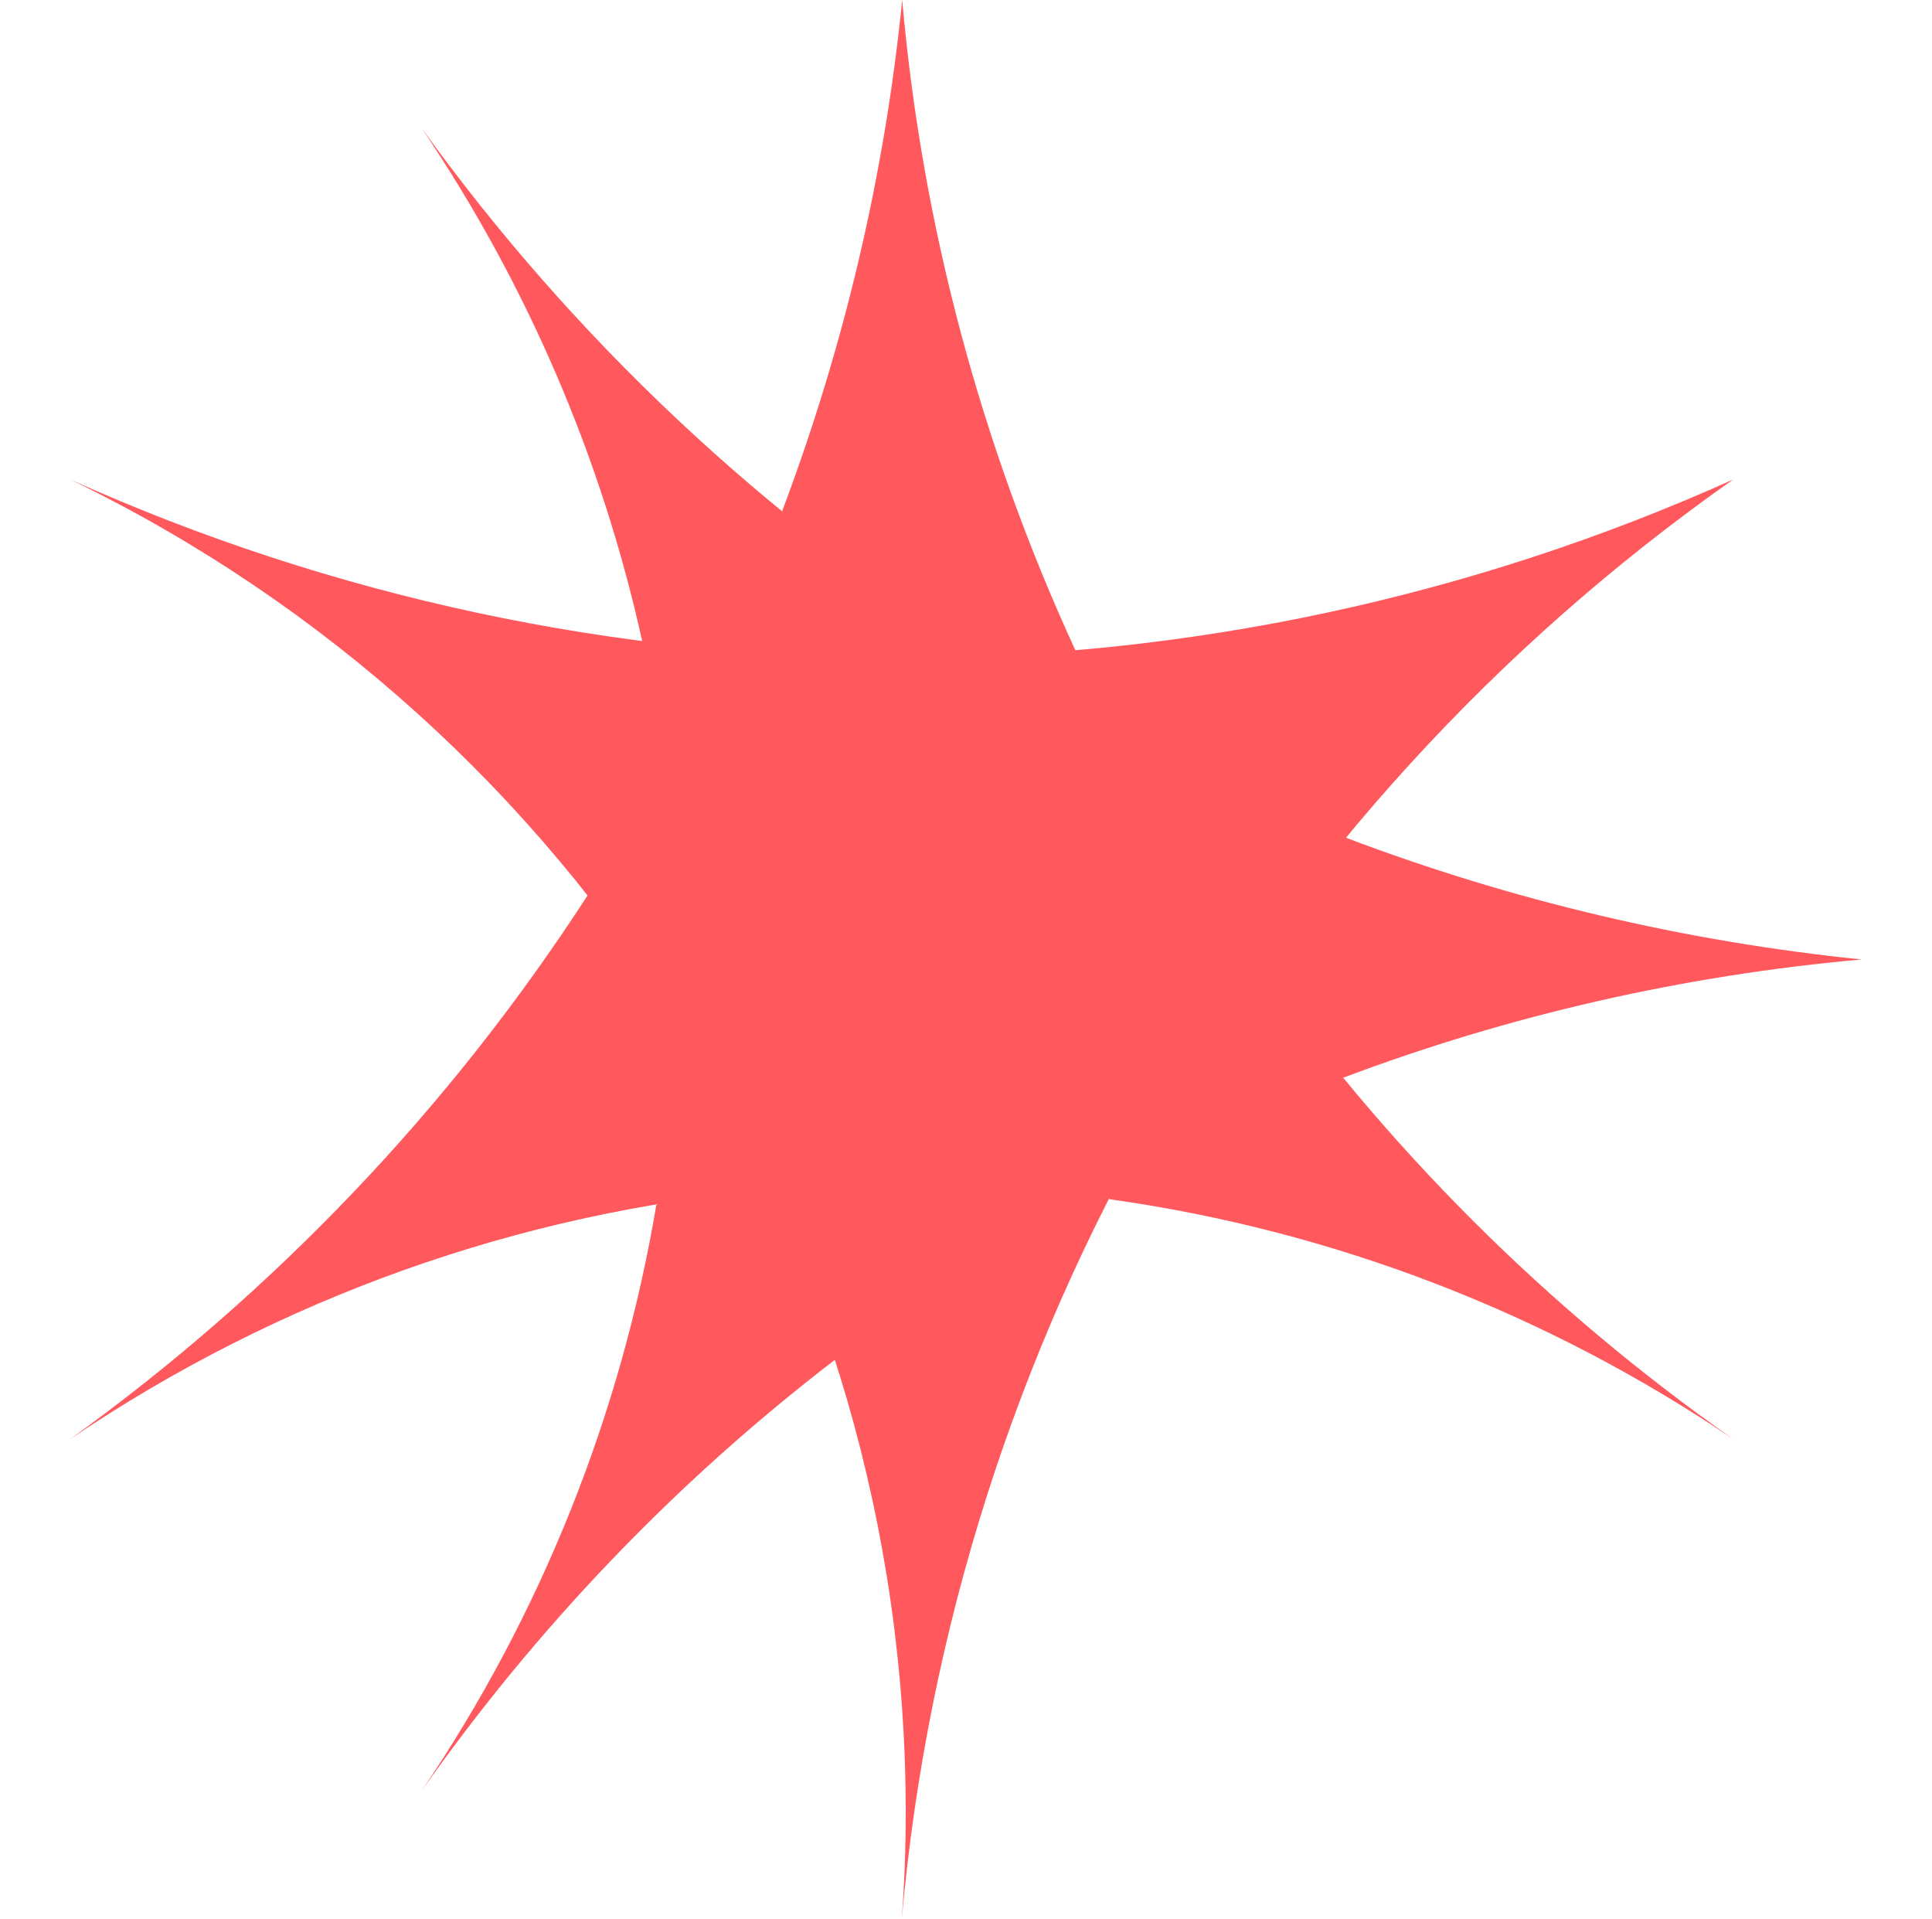
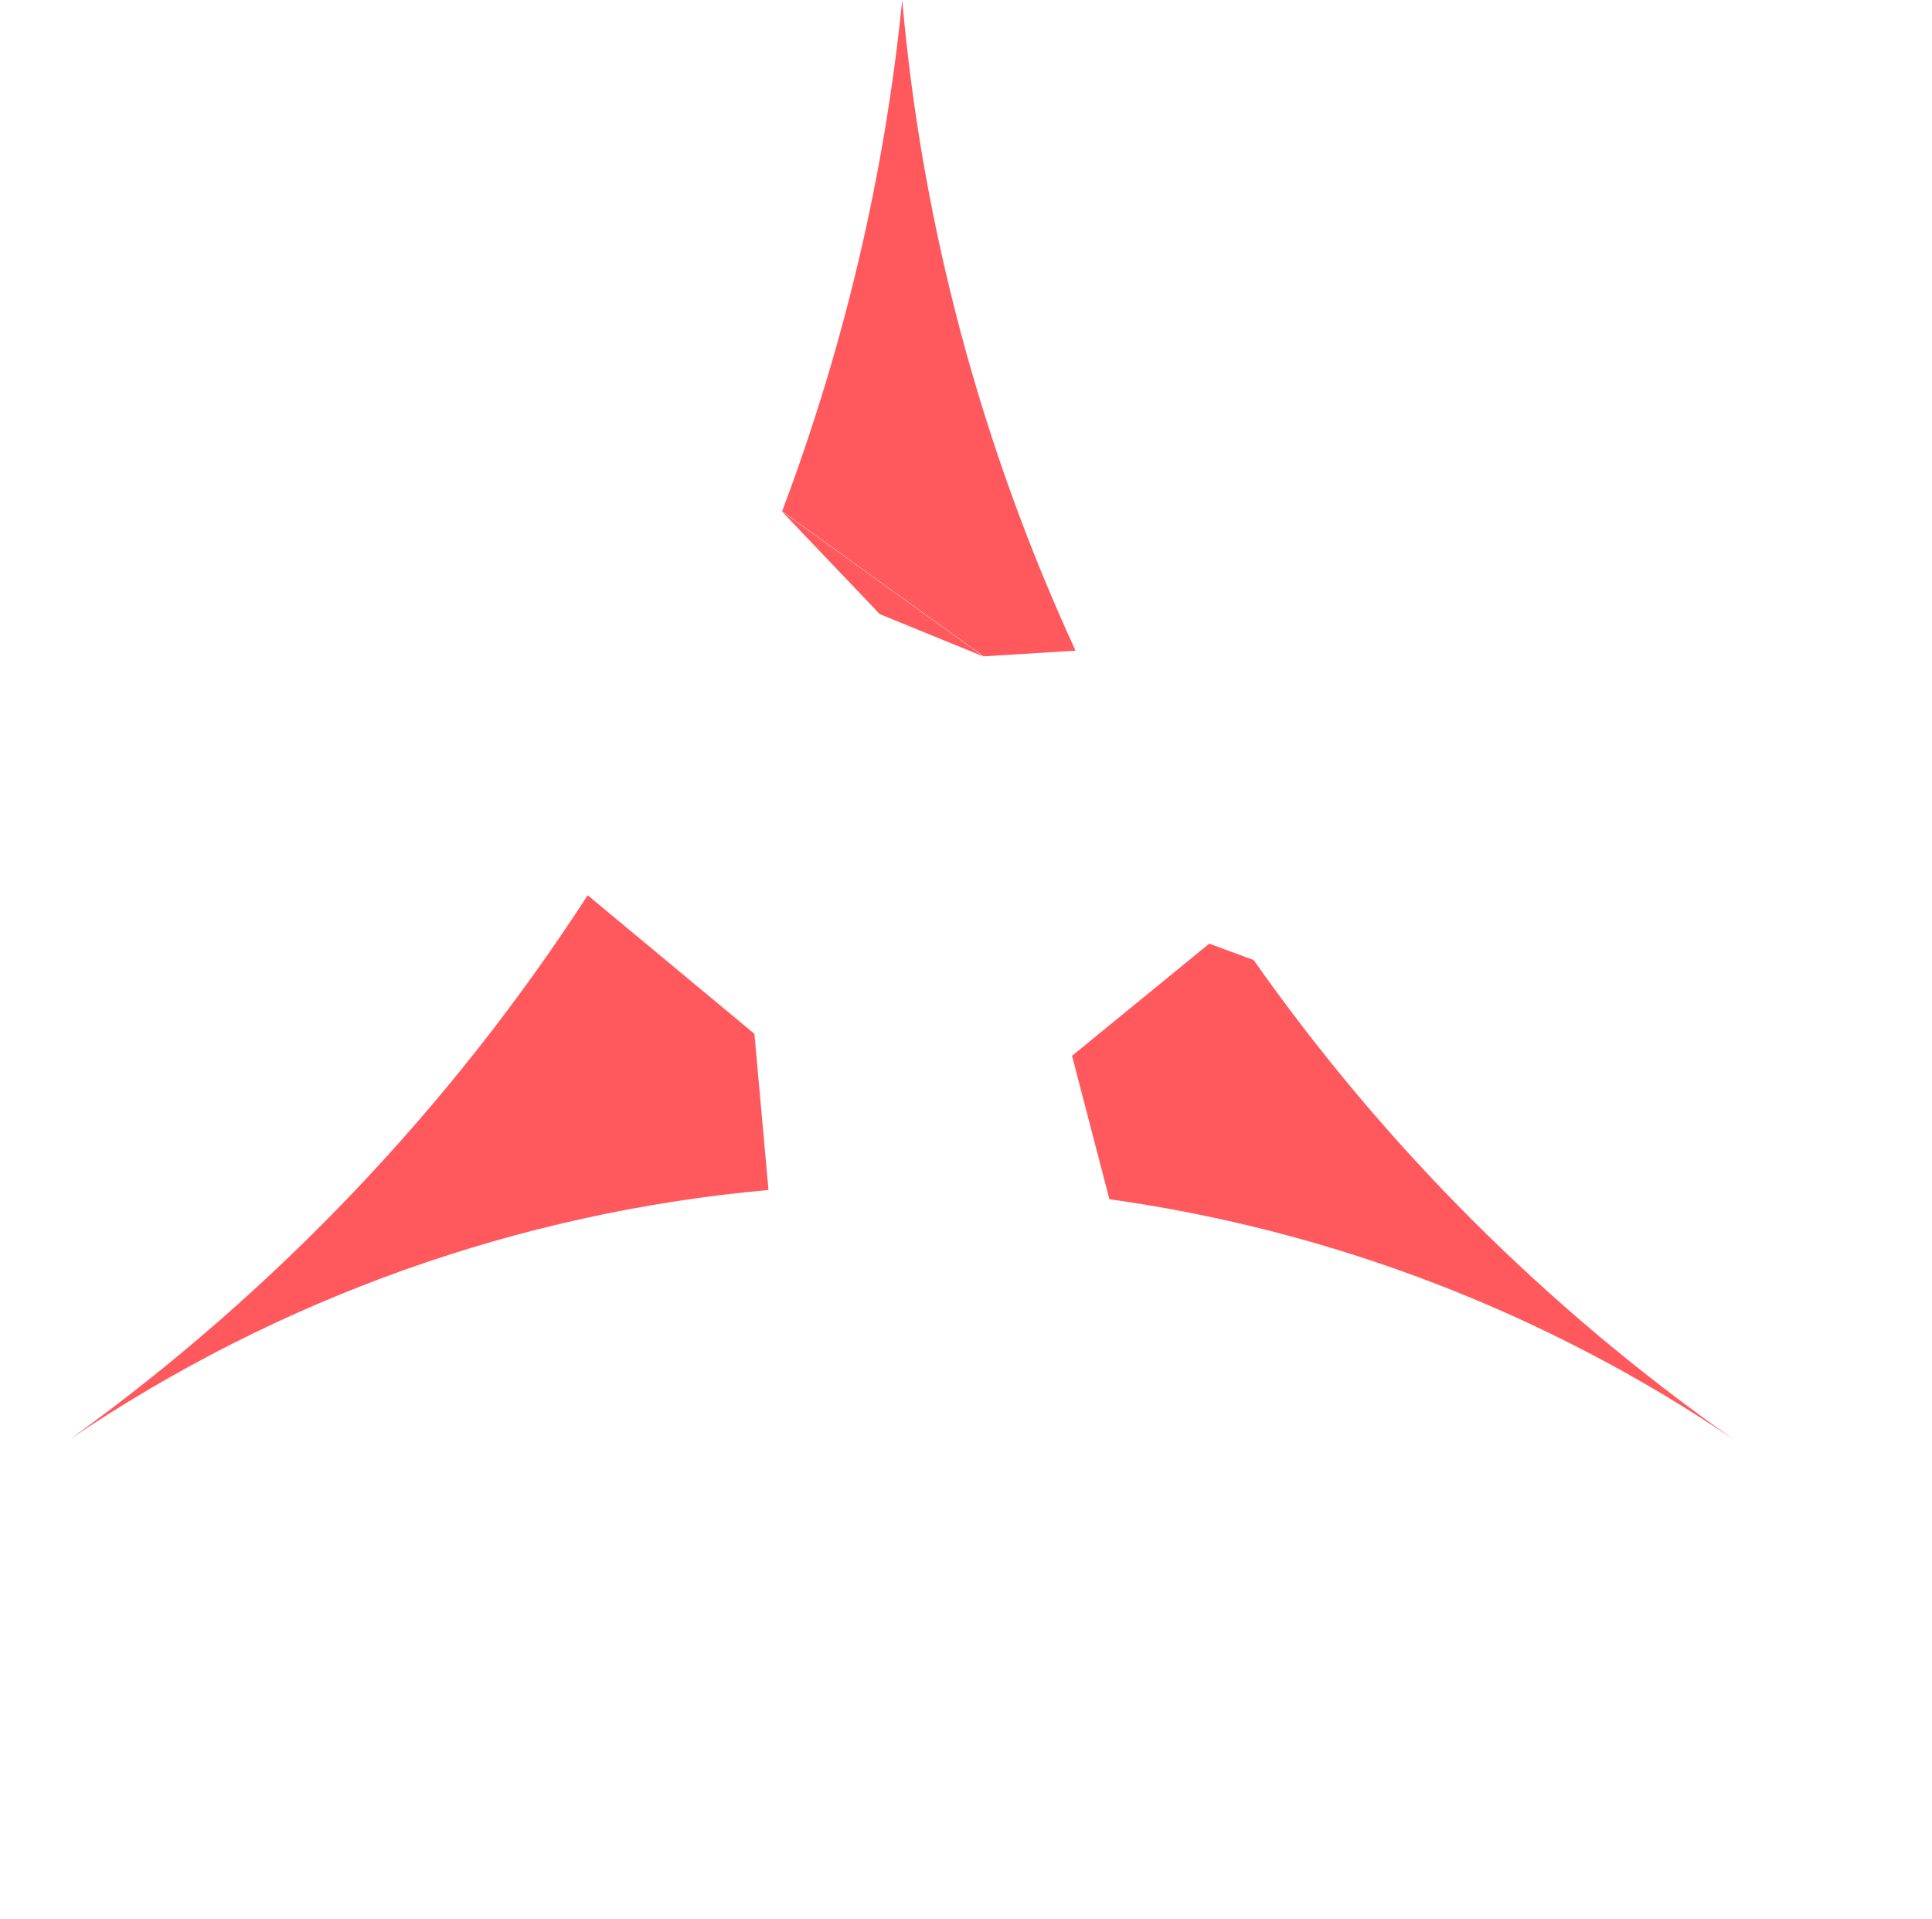
<svg xmlns="http://www.w3.org/2000/svg" viewBox="0 0 43.92 43.62">
  <defs>
    <style>
      .cls-1 {
        fill: #ff595e;
      }

      .cls-2 {
        fill: #ff595e;
      }
    </style>
  </defs>
  <polygon class="cls-2" points="17.77 11.62 20 13.96 22.35 14.92 17.77 11.62" />
-   <path class="cls-1" d="M22.35,14.92l-3.2,.51-4.55-.85c-.92-4.17-2.62-8.12-5.01-11.66h0c3.45,4.78,7.78,8.85,12.76,12Z" />
-   <path class="cls-1" d="M18.98,30.91c-3.61,2.77-6.77,6.07-9.39,9.79h0c2.71-4,4.53-8.55,5.33-13.31,1.02-.52,2.03-1.05,3.05-1.57l1.01,5.1h0Z" />
-   <path class="cls-1" d="M30.53,24.49l-4.53-2.41,1.11-2.67,3.48-.37c3.77,1.43,7.71,2.36,11.73,2.77-4.03,.36-8,1.26-11.79,2.69h0Z" />
  <g>
    <path class="cls-1" d="M24.45,14.79c-2.15-4.67-3.49-9.67-3.94-14.79-.4,3.98-1.32,7.88-2.73,11.62l4.58,3.3,2.1-.13h0Z" />
    <path class="cls-1" d="M17.47,27.05c-5.68,.51-11.14,2.46-15.87,5.66h0c4.65-3.35,8.64-7.54,11.76-12.36l3.79,3.15" />
    <path class="cls-1" d="M28.49,21.81c2.98,4.24,6.67,7.93,10.92,10.91h0c-4.25-2.88-9.11-4.75-14.19-5.46l-.85-3.26,3.12-2.55,1,.37h0Z" />
  </g>
-   <path class="cls-1" d="M20.5,43.62c1.17-13.15,8.09-25.12,18.9-32.72-5.94,2.67-12.38,4.05-18.9,4.05S7.54,13.57,1.6,10.9h0c11.61,5.63,18.99,17.4,18.99,30.3,0,.81-.03,1.61-.09,2.42" />
-   <polyline class="cls-1" points="24.45 14.79 20.5 17.41 17.77 11.62" />
</svg>